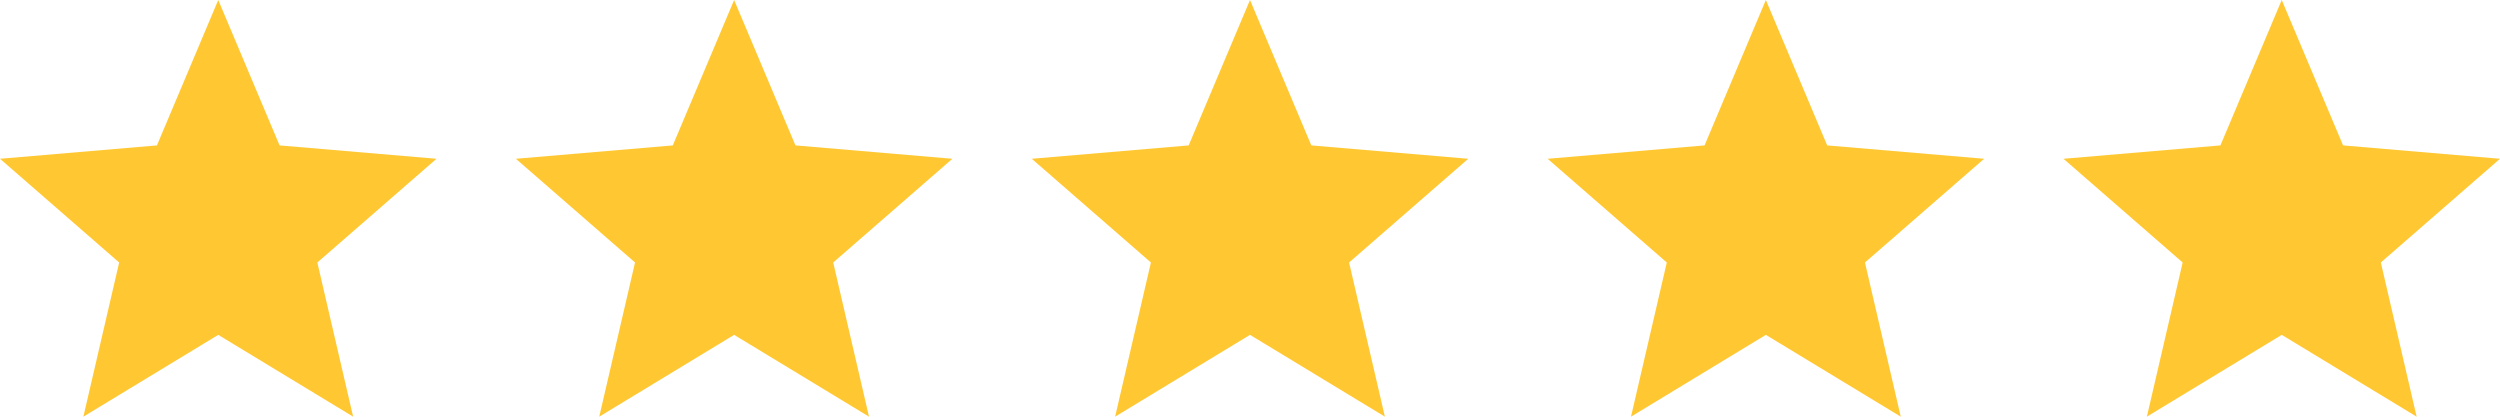
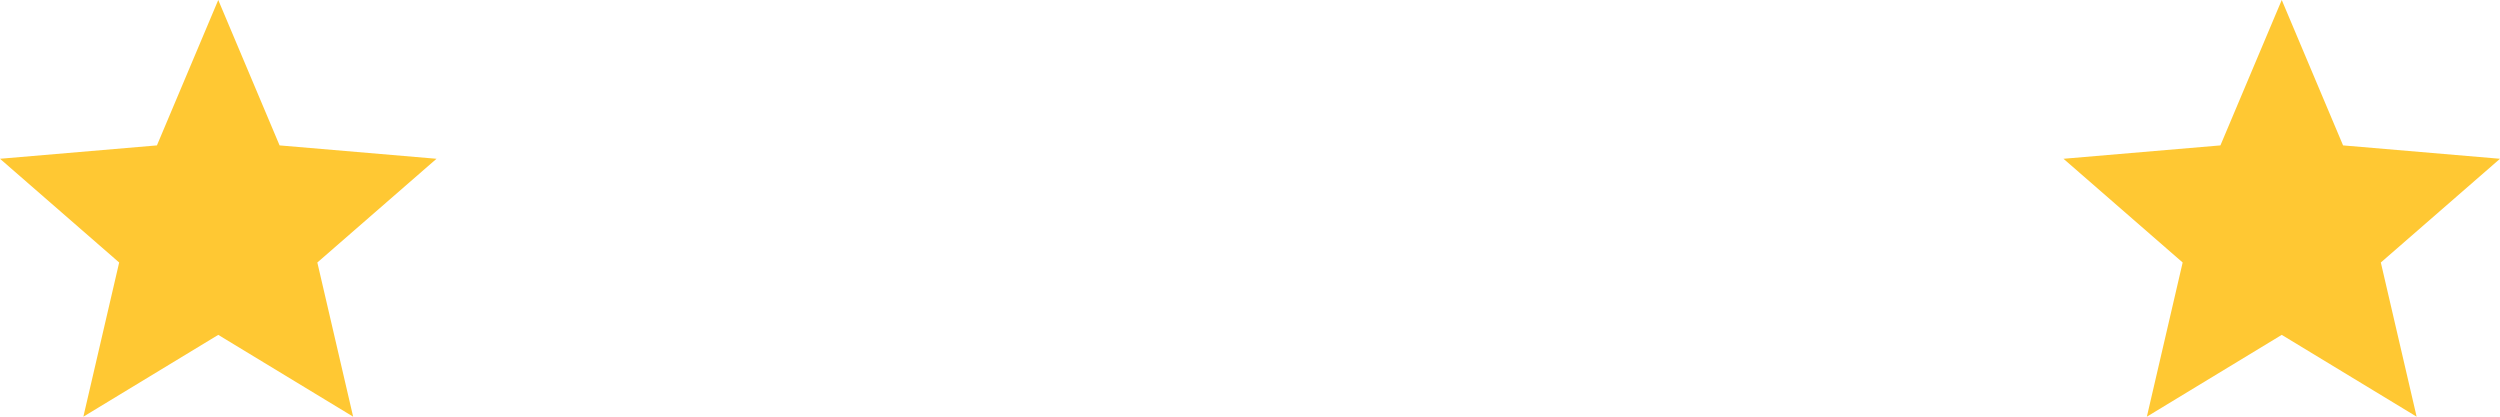
<svg xmlns="http://www.w3.org/2000/svg" width="126" height="21" viewBox="0 0 126 21" fill="none">
  <path d="M11 16.877L17.798 21L15.994 13.23L22 8.002L14.091 7.328L11 0L7.909 7.328L0 8.002L6.006 13.23L4.202 21L11 16.877Z" fill="#FFC833" />
-   <path d="M37 16.877L43.798 21L41.994 13.23L48 8.002L40.091 7.328L37 0L33.909 7.328L26 8.002L32.006 13.23L30.202 21L37 16.877Z" fill="#FFC833" />
-   <path d="M89 16.877L95.798 21L93.994 13.23L100 8.002L92.091 7.328L89 0L85.909 7.328L78 8.002L84.006 13.23L82.202 21L89 16.877Z" fill="#FFC833" />
-   <path d="M63 16.877L69.798 21L67.994 13.23L74 8.002L66.091 7.328L63 0L59.909 7.328L52 8.002L58.006 13.23L56.202 21L63 16.877Z" fill="#FFC833" />
  <path d="M115 16.877L121.798 21L119.994 13.23L126 8.002L118.091 7.328L115 0L111.909 7.328L104 8.002L110.006 13.23L108.202 21L115 16.877Z" fill="#FFC833" />
</svg>